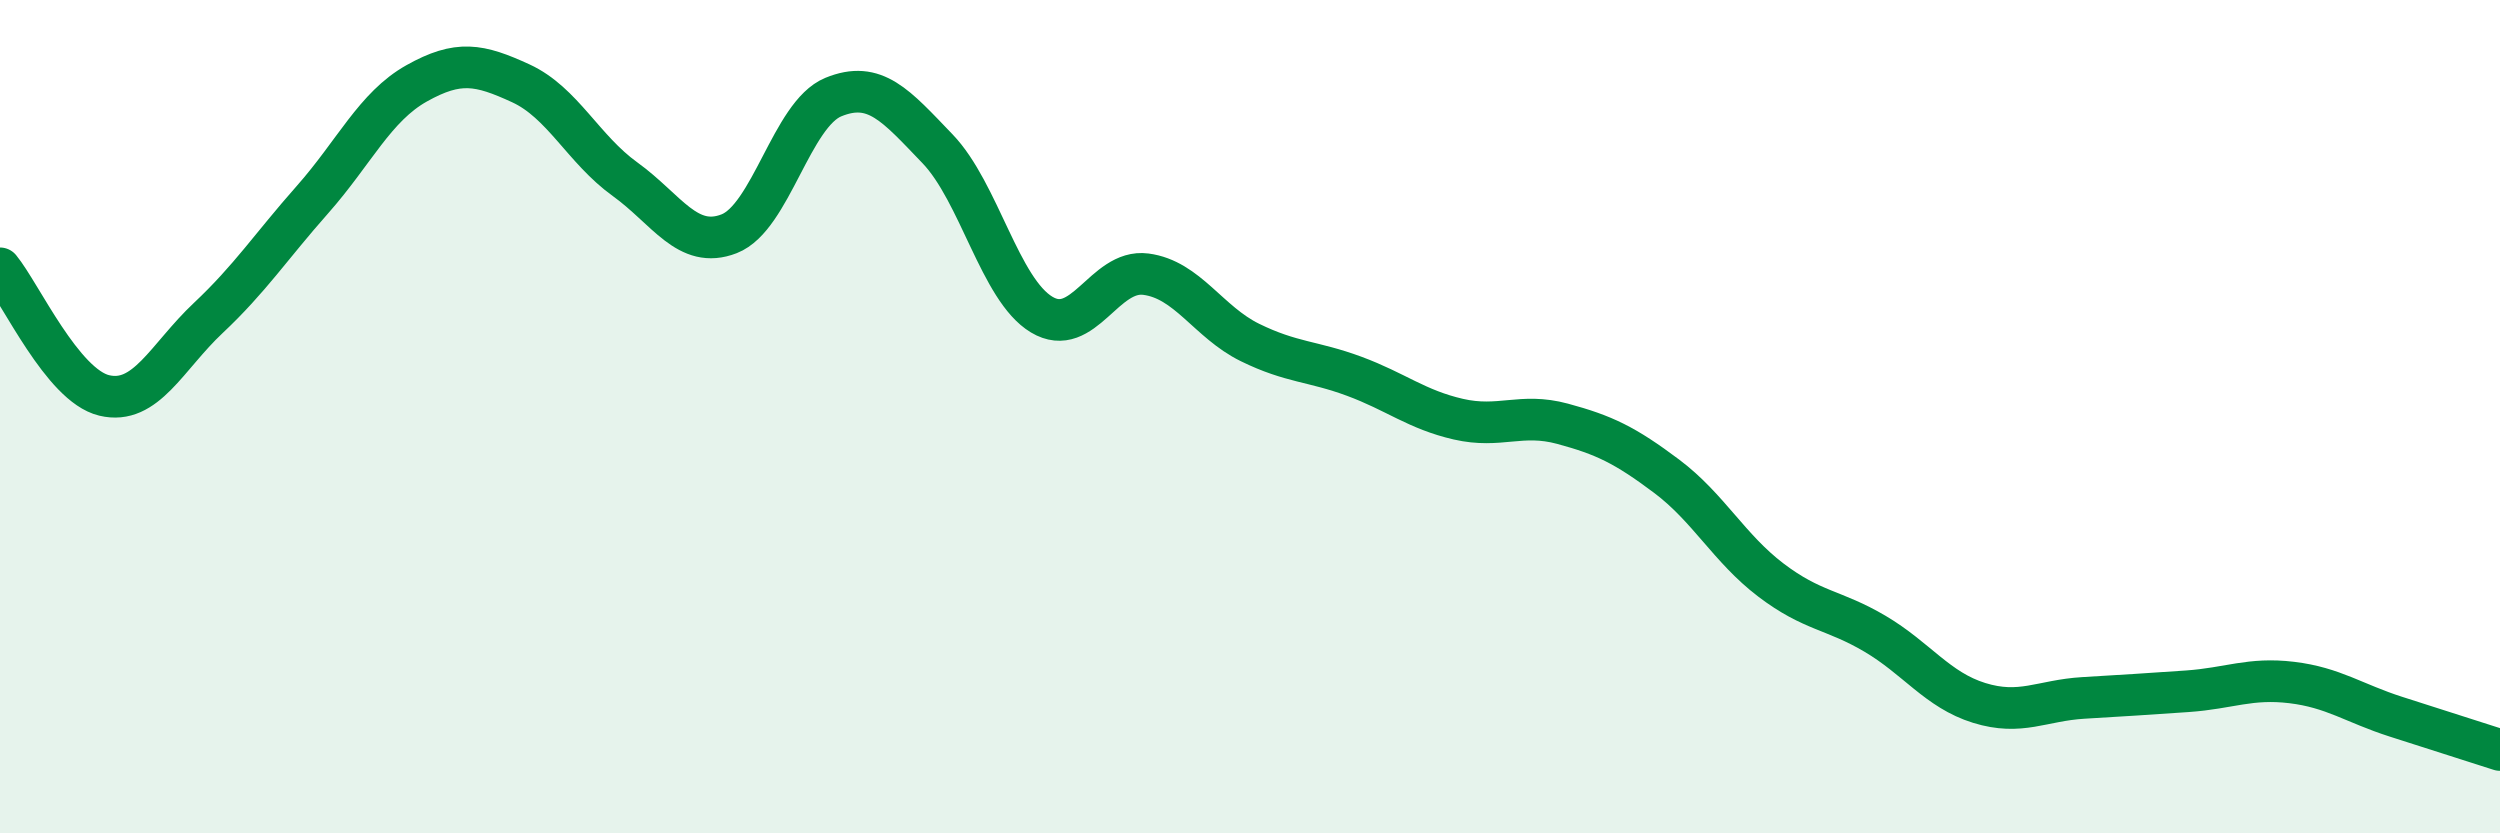
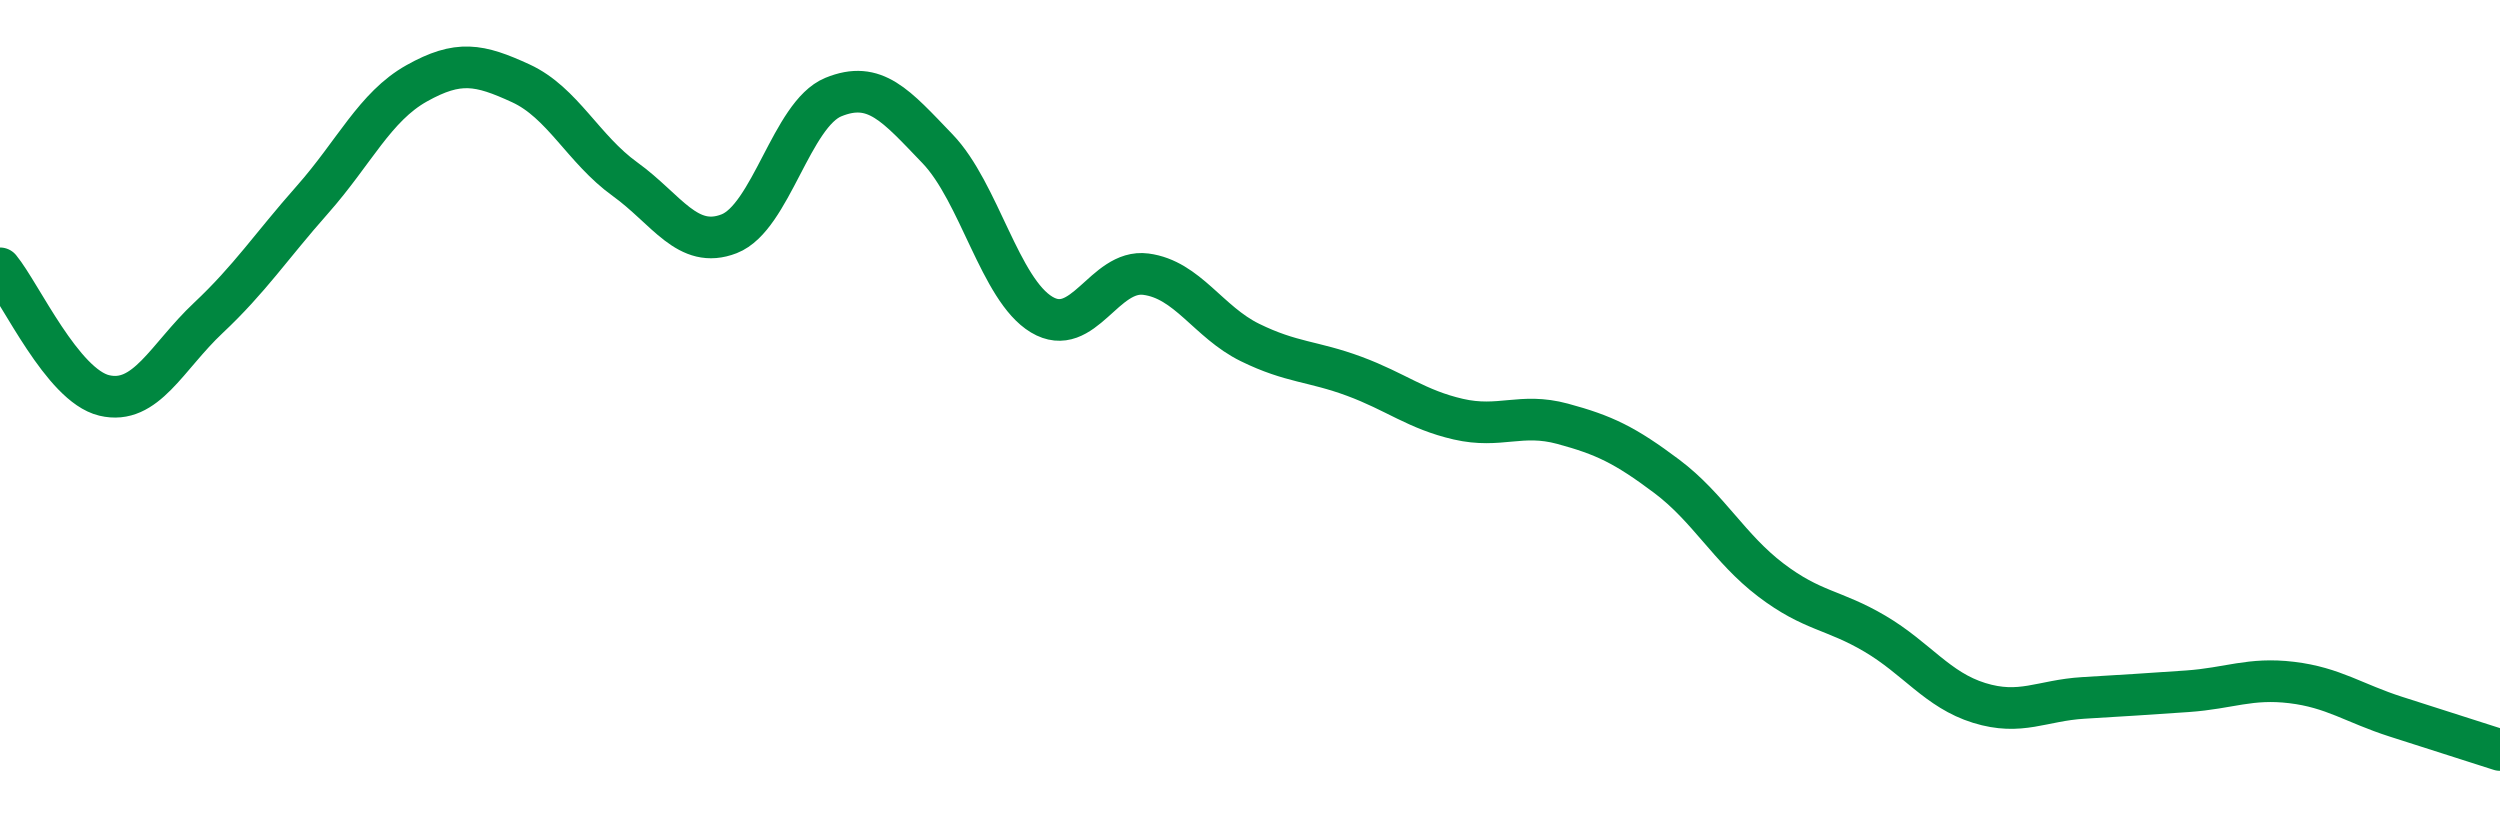
<svg xmlns="http://www.w3.org/2000/svg" width="60" height="20" viewBox="0 0 60 20">
-   <path d="M 0,6.44 C 0.5,7.05 1.5,9.25 2.5,9.49 C 3.5,9.73 4,8.57 5,7.63 C 6,6.69 6.5,5.92 7.5,4.79 C 8.5,3.66 9,2.56 10,2 C 11,1.44 11.5,1.54 12.5,2 C 13.5,2.46 14,3.58 15,4.3 C 16,5.02 16.5,6 17.5,5.61 C 18.5,5.22 19,2.74 20,2.33 C 21,1.92 21.5,2.53 22.5,3.57 C 23.5,4.61 24,6.95 25,7.55 C 26,8.15 26.5,6.45 27.5,6.58 C 28.5,6.71 29,7.73 30,8.22 C 31,8.71 31.5,8.66 32.5,9.03 C 33.5,9.4 34,9.83 35,10.06 C 36,10.29 36.5,9.9 37.5,10.17 C 38.5,10.44 39,10.68 40,11.43 C 41,12.18 41.5,13.16 42.5,13.92 C 43.5,14.68 44,14.62 45,15.21 C 46,15.8 46.5,16.56 47.5,16.87 C 48.5,17.18 49,16.81 50,16.75 C 51,16.69 51.5,16.66 52.5,16.59 C 53.5,16.52 54,16.26 55,16.38 C 56,16.5 56.5,16.88 57.5,17.2 C 58.5,17.52 59.5,17.84 60,18L60 20L0 20Z" fill="#008740" opacity="0.1" stroke-linecap="round" stroke-linejoin="round" />
  <path d="M 0,6.44 C 0.5,7.05 1.5,9.25 2.5,9.49 C 3.5,9.73 4,8.57 5,7.63 C 6,6.69 6.5,5.92 7.5,4.79 C 8.5,3.66 9,2.56 10,2 C 11,1.44 11.5,1.54 12.5,2 C 13.5,2.46 14,3.58 15,4.3 C 16,5.02 16.5,6 17.5,5.61 C 18.5,5.22 19,2.74 20,2.33 C 21,1.92 21.5,2.53 22.5,3.57 C 23.5,4.61 24,6.95 25,7.55 C 26,8.15 26.5,6.45 27.5,6.58 C 28.5,6.71 29,7.73 30,8.22 C 31,8.71 31.5,8.66 32.5,9.03 C 33.5,9.4 34,9.83 35,10.06 C 36,10.29 36.5,9.9 37.5,10.17 C 38.5,10.44 39,10.68 40,11.43 C 41,12.18 41.5,13.16 42.5,13.92 C 43.5,14.68 44,14.62 45,15.21 C 46,15.8 46.5,16.56 47.5,16.87 C 48.5,17.18 49,16.81 50,16.75 C 51,16.69 51.5,16.66 52.5,16.59 C 53.5,16.52 54,16.26 55,16.38 C 56,16.5 56.5,16.88 57.5,17.2 C 58.5,17.52 59.5,17.84 60,18" stroke="#008740" stroke-width="1" fill="none" stroke-linecap="round" stroke-linejoin="round" />
</svg>